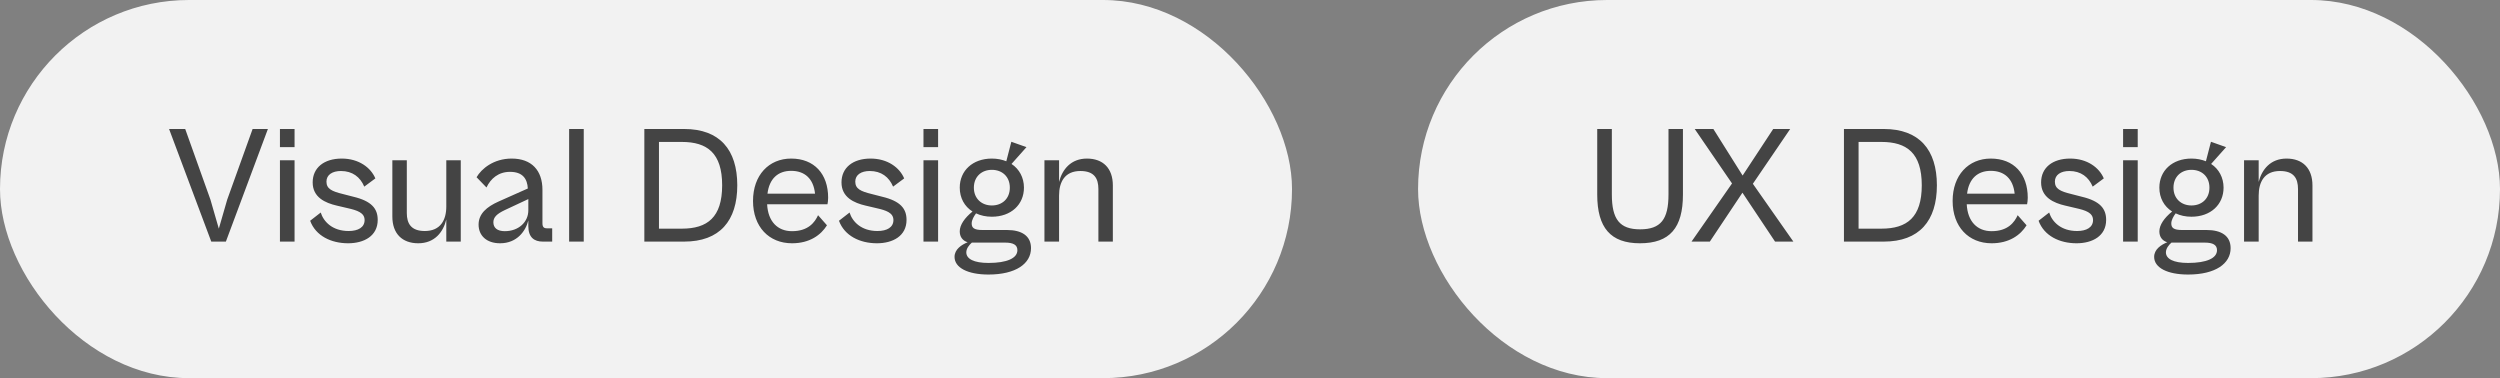
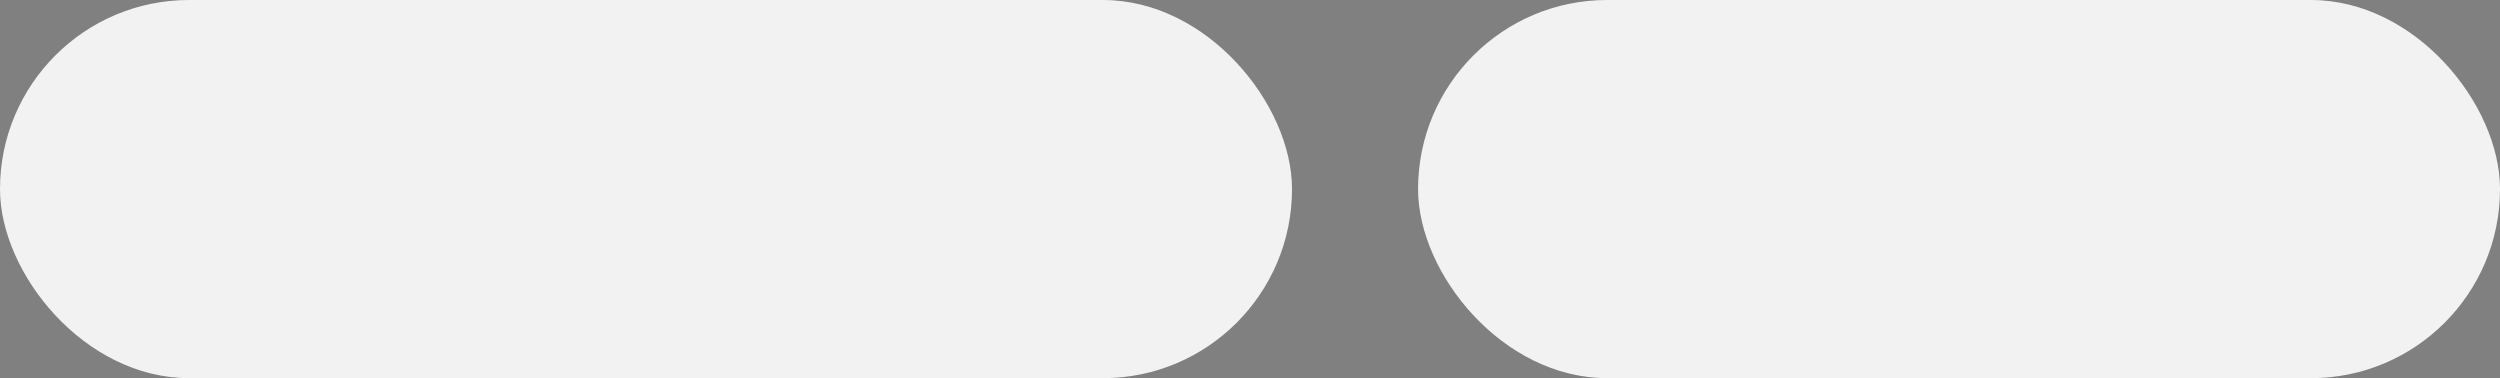
<svg xmlns="http://www.w3.org/2000/svg" width="238" height="36" viewBox="0 0 238 36" fill="none">
  <rect x="0" y="0" width="238" height="36" fill="#808080" stroke="none" />
  <rect width="123" height="36" rx="18" fill="#F2F2F2" />
-   <path d="M21.504 23H20.112L16.096 12.28H17.632L20.032 19L20.832 21.768L21.632 19L24.048 12.28H25.504L21.504 23ZM28.042 14.008H26.65V12.28H28.042V14.008ZM28.042 23H26.65V15.256H28.042V23ZM33.142 23.16C31.526 23.16 30.054 22.456 29.526 21.016L30.534 20.232C30.806 21.112 31.654 21.992 33.19 21.992C34.102 21.992 34.71 21.64 34.71 20.952C34.71 20.248 34.006 20.024 33.094 19.816L32.07 19.576C30.966 19.32 29.766 18.792 29.766 17.368C29.766 15.96 30.854 15.096 32.534 15.096C34.166 15.096 35.302 15.96 35.734 16.984L34.678 17.768C34.294 16.856 33.558 16.28 32.454 16.28C31.654 16.28 31.078 16.632 31.078 17.288C31.078 17.976 31.59 18.216 32.646 18.472L33.638 18.728C35.382 19.144 35.958 19.864 35.958 20.936C35.958 22.472 34.646 23.16 33.142 23.16ZM39.816 23.16C38.296 23.16 37.352 22.248 37.352 20.616V15.256H38.728V20.28C38.728 21.272 39.128 21.992 40.44 21.992C41.944 21.992 42.488 20.936 42.488 19.656V15.256H43.864V23H42.488V20.888C42.2 22.104 41.368 23.16 39.816 23.16ZM47.609 23.16C46.297 23.16 45.561 22.408 45.561 21.384C45.561 20.344 46.345 19.688 47.449 19.192L50.249 17.944C50.201 17.032 49.769 16.36 48.553 16.36C47.449 16.36 46.713 17 46.313 17.848L45.369 16.872C45.833 16.072 46.985 15.096 48.713 15.096C50.617 15.096 51.641 16.232 51.641 18.072V21.256C51.641 21.624 51.785 21.736 52.073 21.736H52.569V23H51.673C50.873 23 50.297 22.616 50.297 21.528V20.984C50.041 22.008 49.209 23.16 47.609 23.16ZM46.969 21.16C46.969 21.688 47.337 22.008 48.057 22.008C49.369 22.008 50.297 21.144 50.297 20.024V18.952L48.041 20.008C47.305 20.36 46.969 20.68 46.969 21.16ZM55.573 23H54.181V12.28H55.573V23ZM65.133 23H61.341V12.28H65.133C68.509 12.28 70.189 14.248 70.189 17.64C70.189 21.032 68.509 23 65.133 23ZM64.909 13.512H62.733V21.768H64.909C67.341 21.768 68.749 20.696 68.749 17.64C68.749 14.584 67.341 13.512 64.909 13.512ZM75.399 23.16C73.207 23.16 71.687 21.592 71.687 19.128C71.687 16.68 73.191 15.096 75.319 15.096C77.511 15.096 78.839 16.552 78.839 18.824C78.839 19.064 78.807 19.304 78.775 19.448H73.031C73.111 21.08 74.023 22.008 75.399 22.008C76.951 22.008 77.575 21.16 77.879 20.488L78.727 21.448C78.151 22.376 77.079 23.16 75.399 23.16ZM75.319 16.264C74.071 16.264 73.239 17 73.063 18.44H77.591C77.447 17.016 76.615 16.264 75.319 16.264ZM83.486 23.16C81.87 23.16 80.398 22.456 79.87 21.016L80.878 20.232C81.15 21.112 81.998 21.992 83.534 21.992C84.446 21.992 85.054 21.64 85.054 20.952C85.054 20.248 84.35 20.024 83.438 19.816L82.414 19.576C81.31 19.32 80.11 18.792 80.11 17.368C80.11 15.96 81.198 15.096 82.878 15.096C84.51 15.096 85.646 15.96 86.078 16.984L85.022 17.768C84.638 16.856 83.902 16.28 82.798 16.28C81.998 16.28 81.422 16.632 81.422 17.288C81.422 17.976 81.934 18.216 82.99 18.472L83.982 18.728C85.726 19.144 86.302 19.864 86.302 20.936C86.302 22.472 84.99 23.16 83.486 23.16ZM89.307 14.008H87.915V12.28H89.307V14.008ZM89.307 23H87.915V15.256H89.307V23ZM94.424 20.632C93.864 20.632 93.352 20.52 92.92 20.312C92.728 20.568 92.504 20.936 92.504 21.272C92.504 21.688 92.728 21.896 93.528 21.896H95.864C97.272 21.896 98.152 22.456 98.152 23.624C98.152 25.096 96.712 26.136 94.104 26.136C92.12 26.136 90.872 25.48 90.872 24.456C90.872 23.736 91.528 23.304 92.12 23.064C91.624 22.904 91.368 22.536 91.368 22.024C91.368 21.416 91.832 20.744 92.584 20.136C91.816 19.656 91.368 18.84 91.368 17.864C91.368 16.248 92.6 15.096 94.424 15.096C94.936 15.096 95.4 15.192 95.8 15.352L96.28 13.496L97.72 14.008L96.296 15.608C97.032 16.088 97.48 16.904 97.48 17.864C97.48 19.48 96.248 20.632 94.424 20.632ZM94.424 19.56C95.4 19.56 96.136 18.92 96.136 17.864C96.136 16.808 95.4 16.168 94.424 16.168C93.464 16.168 92.712 16.808 92.712 17.864C92.712 18.92 93.464 19.56 94.424 19.56ZM94.104 25.032C95.864 25.032 96.856 24.584 96.856 23.816C96.856 23.32 96.472 23.096 95.688 23.096H92.52C92.264 23.32 91.992 23.656 91.992 24.024C91.992 24.648 92.712 25.032 94.104 25.032ZM100.823 23H99.431V15.256H100.823V17.32C101.127 16.12 101.959 15.096 103.479 15.096C104.999 15.096 105.943 16.008 105.943 17.656V23H104.567V17.992C104.567 16.984 104.167 16.28 102.855 16.28C101.367 16.28 100.823 17.32 100.823 18.616V23Z" fill="#444444" />
  <rect x="135" width="103" height="36" rx="18" fill="#F2F2F2" />
-   <path d="M156.12 23.16C153.336 23.16 152.056 21.688 152.056 18.52V12.28H153.448V18.52C153.448 20.888 154.2 21.832 156.136 21.832C158.104 21.832 158.84 20.888 158.84 18.52V12.28H160.216V18.52C160.216 21.688 158.968 23.16 156.12 23.16ZM162.777 23H161.033L164.889 17.464L161.337 12.28H163.113L165.897 16.712L168.809 12.28H170.425L166.873 17.496L170.729 23H168.985L165.881 18.344L162.777 23ZM179.336 23H175.544V12.28H179.336C182.712 12.28 184.392 14.248 184.392 17.64C184.392 21.032 182.712 23 179.336 23ZM179.112 13.512H176.936V21.768H179.112C181.544 21.768 182.952 20.696 182.952 17.64C182.952 14.584 181.544 13.512 179.112 13.512ZM189.602 23.16C187.41 23.16 185.89 21.592 185.89 19.128C185.89 16.68 187.394 15.096 189.522 15.096C191.714 15.096 193.042 16.552 193.042 18.824C193.042 19.064 193.01 19.304 192.978 19.448H187.234C187.314 21.08 188.226 22.008 189.602 22.008C191.154 22.008 191.778 21.16 192.082 20.488L192.93 21.448C192.354 22.376 191.282 23.16 189.602 23.16ZM189.522 16.264C188.274 16.264 187.442 17 187.266 18.44H191.794C191.65 17.016 190.818 16.264 189.522 16.264ZM197.689 23.16C196.073 23.16 194.601 22.456 194.073 21.016L195.081 20.232C195.353 21.112 196.201 21.992 197.737 21.992C198.649 21.992 199.257 21.64 199.257 20.952C199.257 20.248 198.553 20.024 197.641 19.816L196.617 19.576C195.513 19.32 194.313 18.792 194.313 17.368C194.313 15.96 195.401 15.096 197.081 15.096C198.713 15.096 199.849 15.96 200.281 16.984L199.225 17.768C198.841 16.856 198.105 16.28 197.001 16.28C196.201 16.28 195.625 16.632 195.625 17.288C195.625 17.976 196.137 18.216 197.193 18.472L198.185 18.728C199.929 19.144 200.505 19.864 200.505 20.936C200.505 22.472 199.193 23.16 197.689 23.16ZM203.511 14.008H202.118V12.28H203.511V14.008ZM203.511 23H202.118V15.256H203.511V23ZM208.627 20.632C208.067 20.632 207.555 20.52 207.123 20.312C206.931 20.568 206.707 20.936 206.707 21.272C206.707 21.688 206.931 21.896 207.731 21.896H210.067C211.475 21.896 212.355 22.456 212.355 23.624C212.355 25.096 210.915 26.136 208.307 26.136C206.323 26.136 205.075 25.48 205.075 24.456C205.075 23.736 205.731 23.304 206.323 23.064C205.827 22.904 205.571 22.536 205.571 22.024C205.571 21.416 206.035 20.744 206.787 20.136C206.019 19.656 205.571 18.84 205.571 17.864C205.571 16.248 206.803 15.096 208.627 15.096C209.139 15.096 209.603 15.192 210.003 15.352L210.483 13.496L211.923 14.008L210.499 15.608C211.235 16.088 211.683 16.904 211.683 17.864C211.683 19.48 210.451 20.632 208.627 20.632ZM208.627 19.56C209.603 19.56 210.339 18.92 210.339 17.864C210.339 16.808 209.603 16.168 208.627 16.168C207.667 16.168 206.915 16.808 206.915 17.864C206.915 18.92 207.667 19.56 208.627 19.56ZM208.307 25.032C210.067 25.032 211.059 24.584 211.059 23.816C211.059 23.32 210.675 23.096 209.891 23.096H206.723C206.467 23.32 206.195 23.656 206.195 24.024C206.195 24.648 206.915 25.032 208.307 25.032ZM215.026 23H213.634V15.256H215.026V17.32C215.33 16.12 216.162 15.096 217.682 15.096C219.202 15.096 220.146 16.008 220.146 17.656V23H218.77V17.992C218.77 16.984 218.37 16.28 217.058 16.28C215.57 16.28 215.026 17.32 215.026 18.616V23Z" fill="#444444" />
</svg>